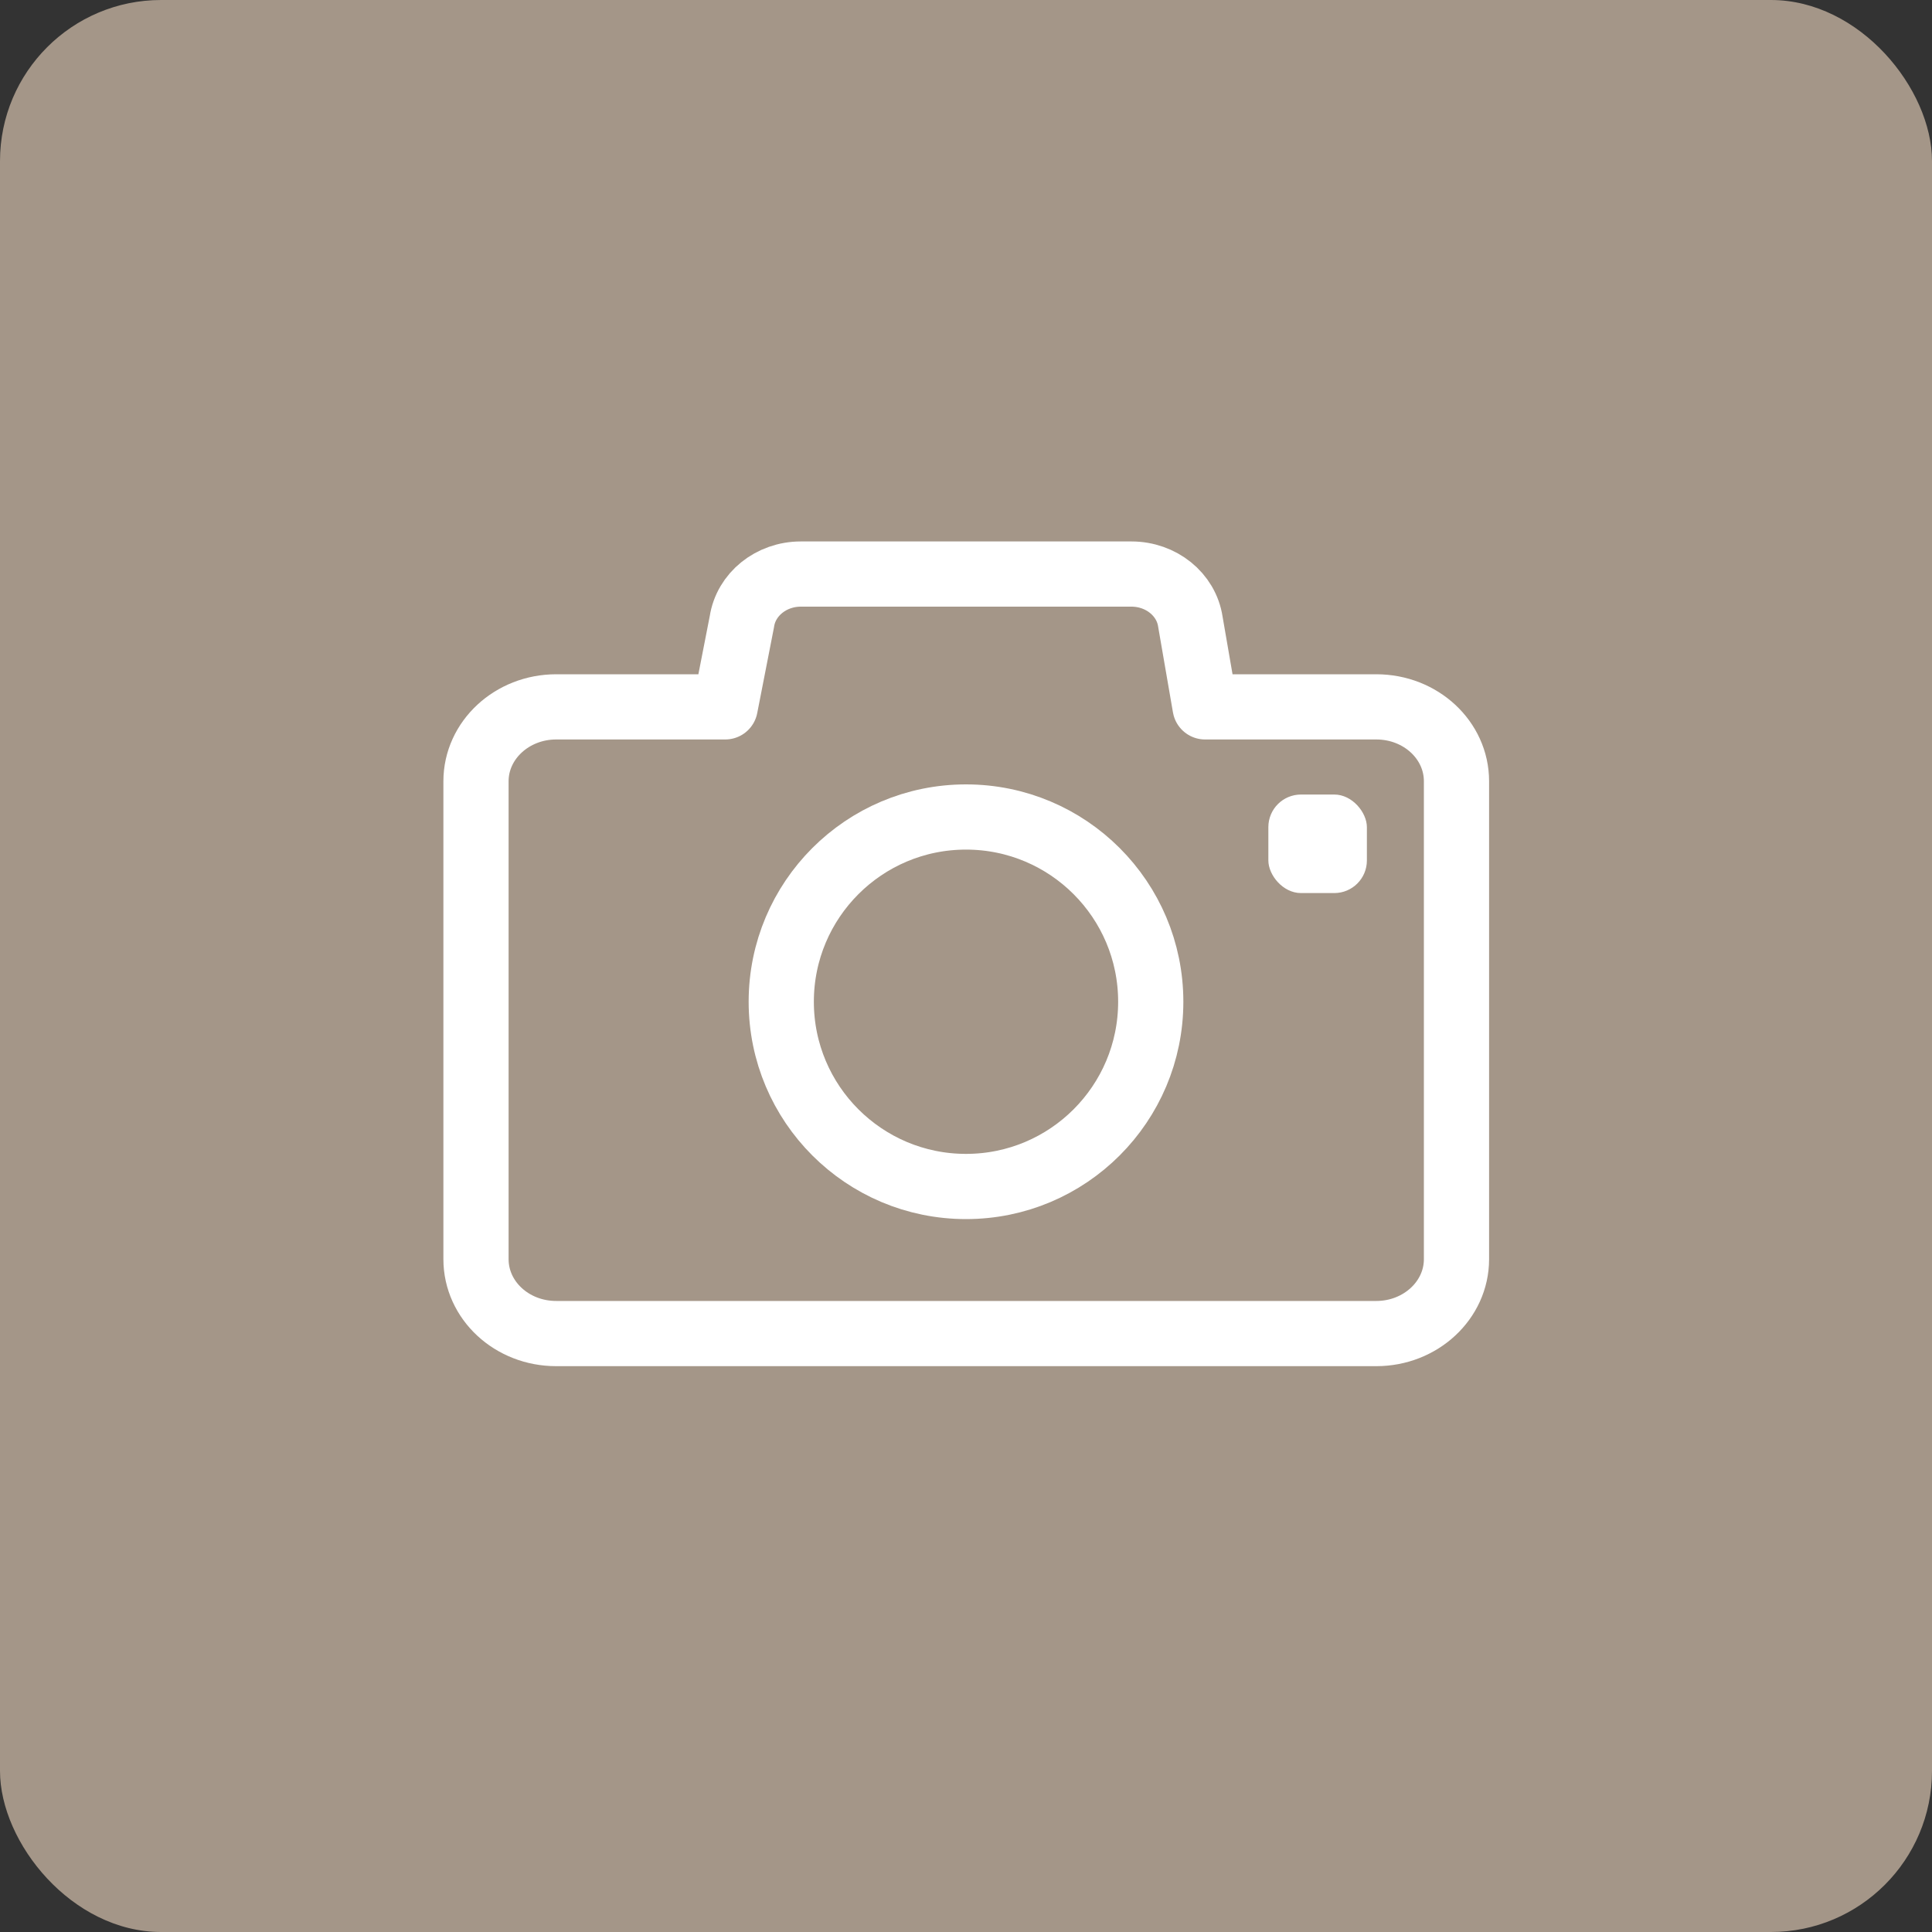
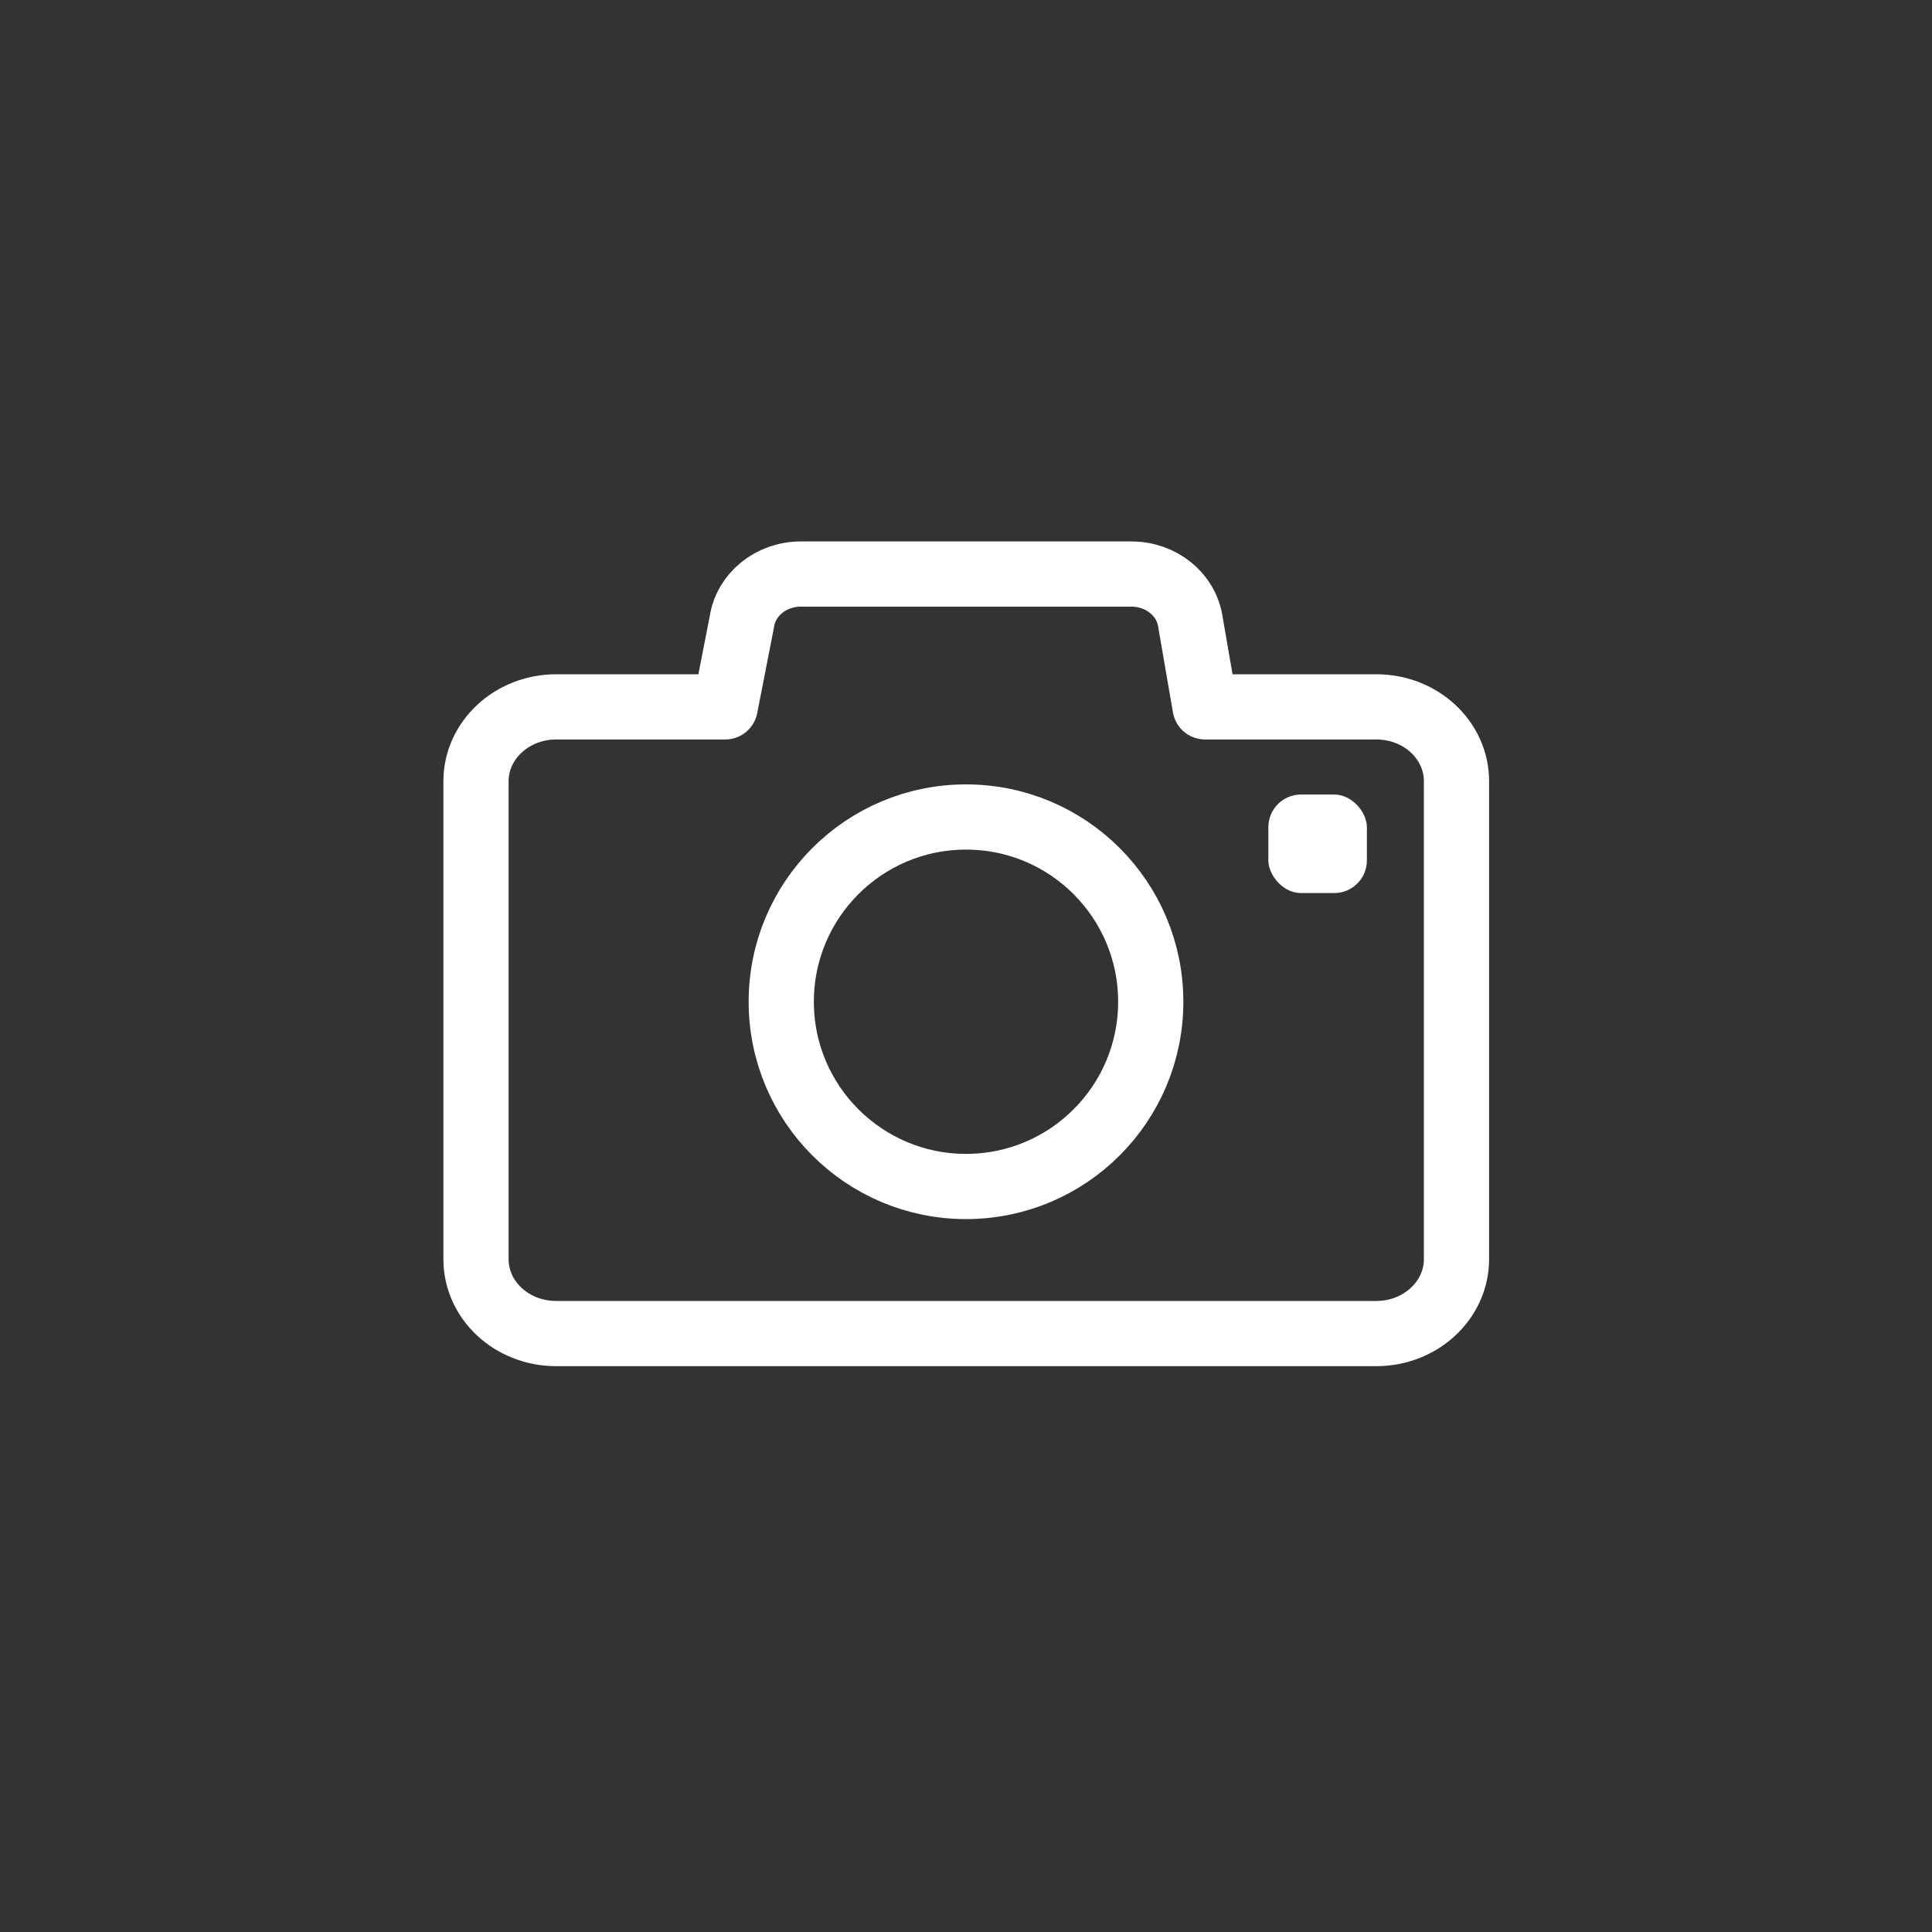
<svg xmlns="http://www.w3.org/2000/svg" id="_レイヤー_2" data-name="レイヤー 2" viewBox="0 0 80 80">
  <rect x="0" y="0" width="80" height="80" fill="#333333" stroke="none" />
  <defs>
    <style>
      .cls-1 {
        fill: #fff;
      }

      .cls-2 {
        fill: #a49688;
      }

      .cls-3 {
        fill: none;
        stroke: #fff;
        stroke-linecap: round;
        stroke-linejoin: round;
        stroke-width: 2.7px;
      }
    </style>
  </defs>
  <g id="_レイヤー_2-2" data-name="レイヤー 2">
    <g>
-       <rect class="cls-2" width="80" height="80" rx="6.67" ry="6.67" />
      <g>
        <path class="cls-3" d="M56.98,29.27h-7.08l-.61-3.53c-.17-1.13-1.21-1.97-2.44-1.97h-13.69c-1.23,0-2.27.84-2.44,1.97l-.69,3.53h-7c-1.83,0-3.32,1.38-3.32,3.08v19.79c0,1.7,1.48,3.08,3.32,3.08h33.96c1.83,0,3.32-1.38,3.32-3.08v-19.79c0-1.7-1.48-3.08-3.32-3.08Z" />
        <circle class="cls-3" cx="40" cy="41.48" r="7.65" />
        <rect class="cls-1" x="52.52" y="32.9" width="4.08" height="4.08" rx="1.35" ry="1.35" />
      </g>
    </g>
  </g>
</svg>